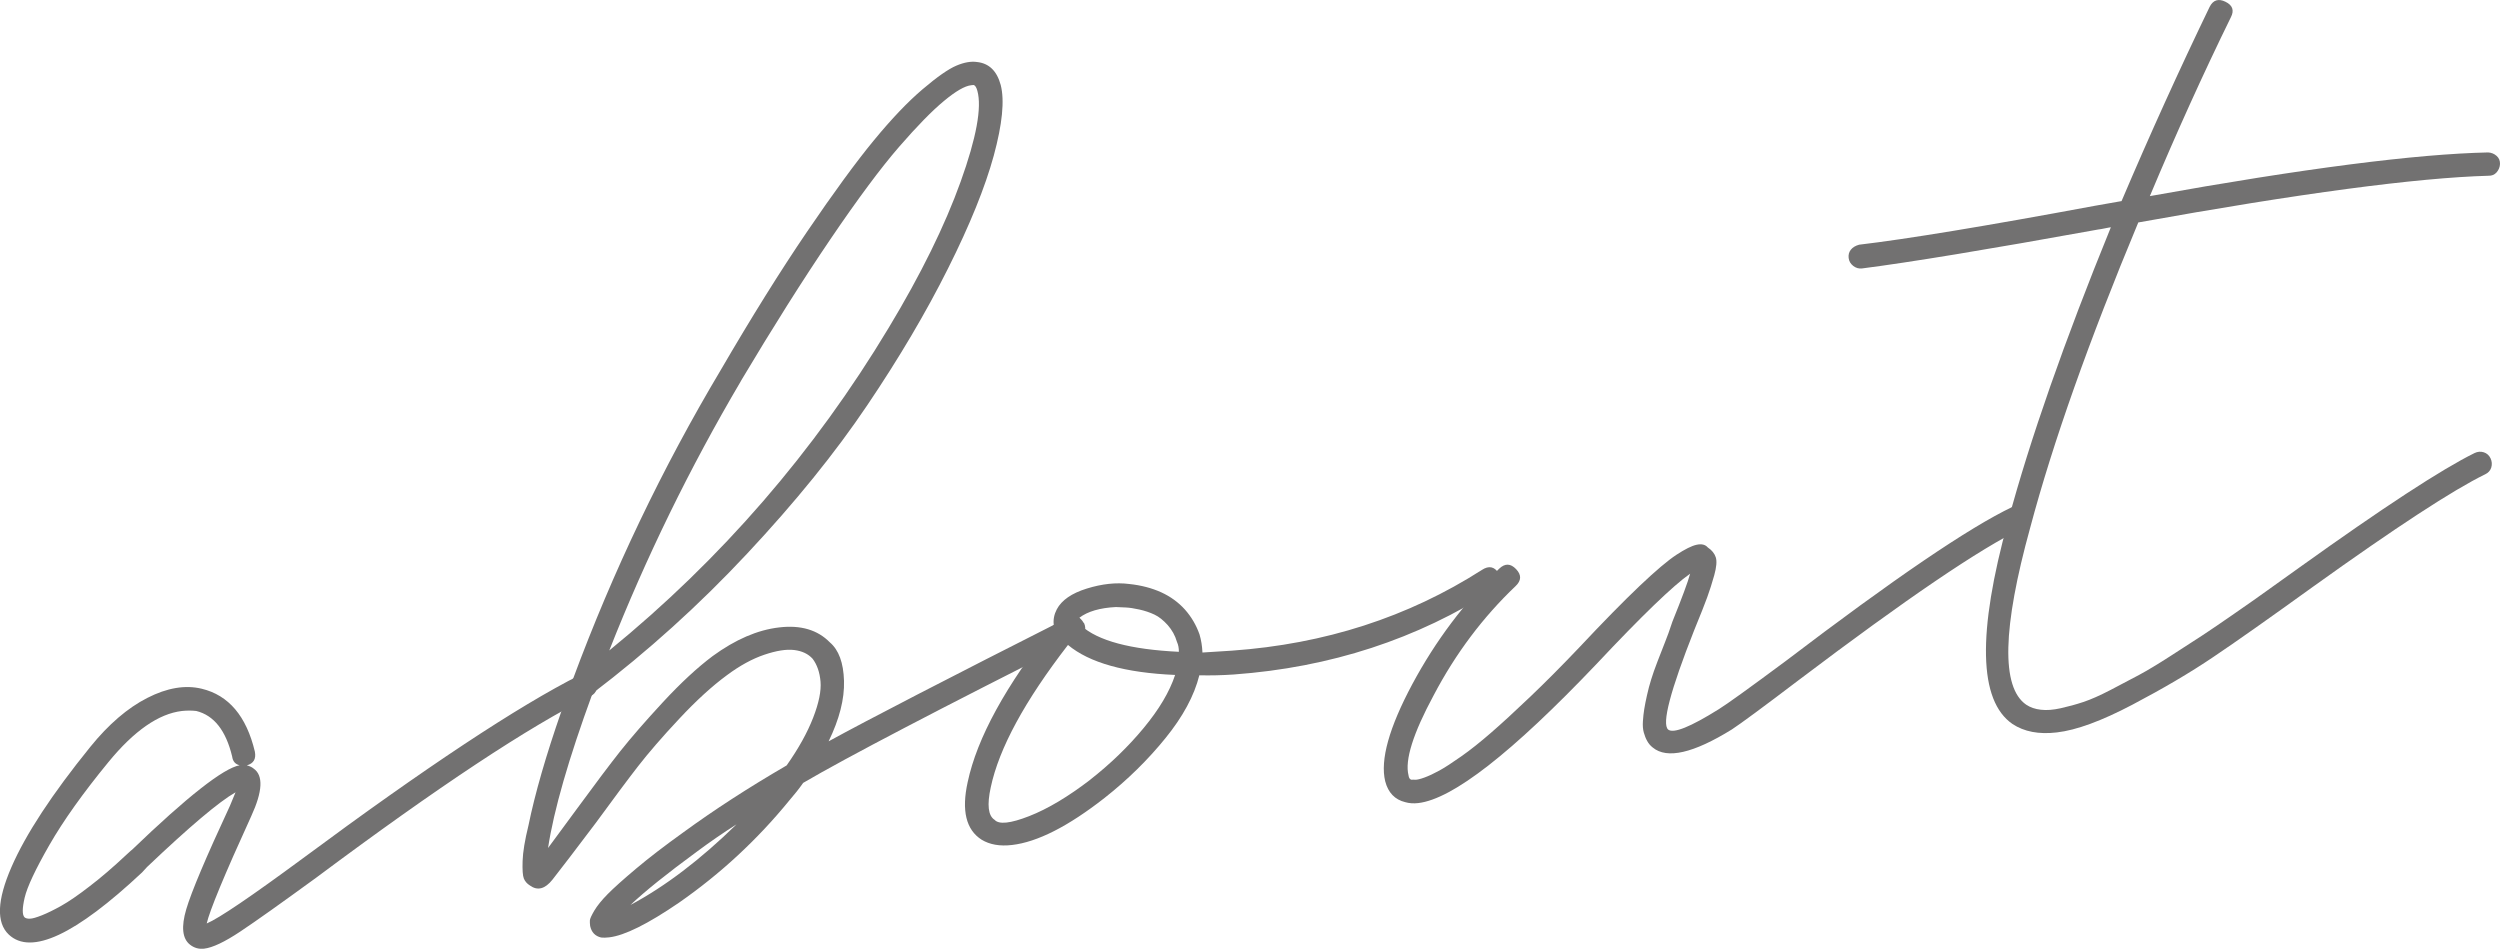
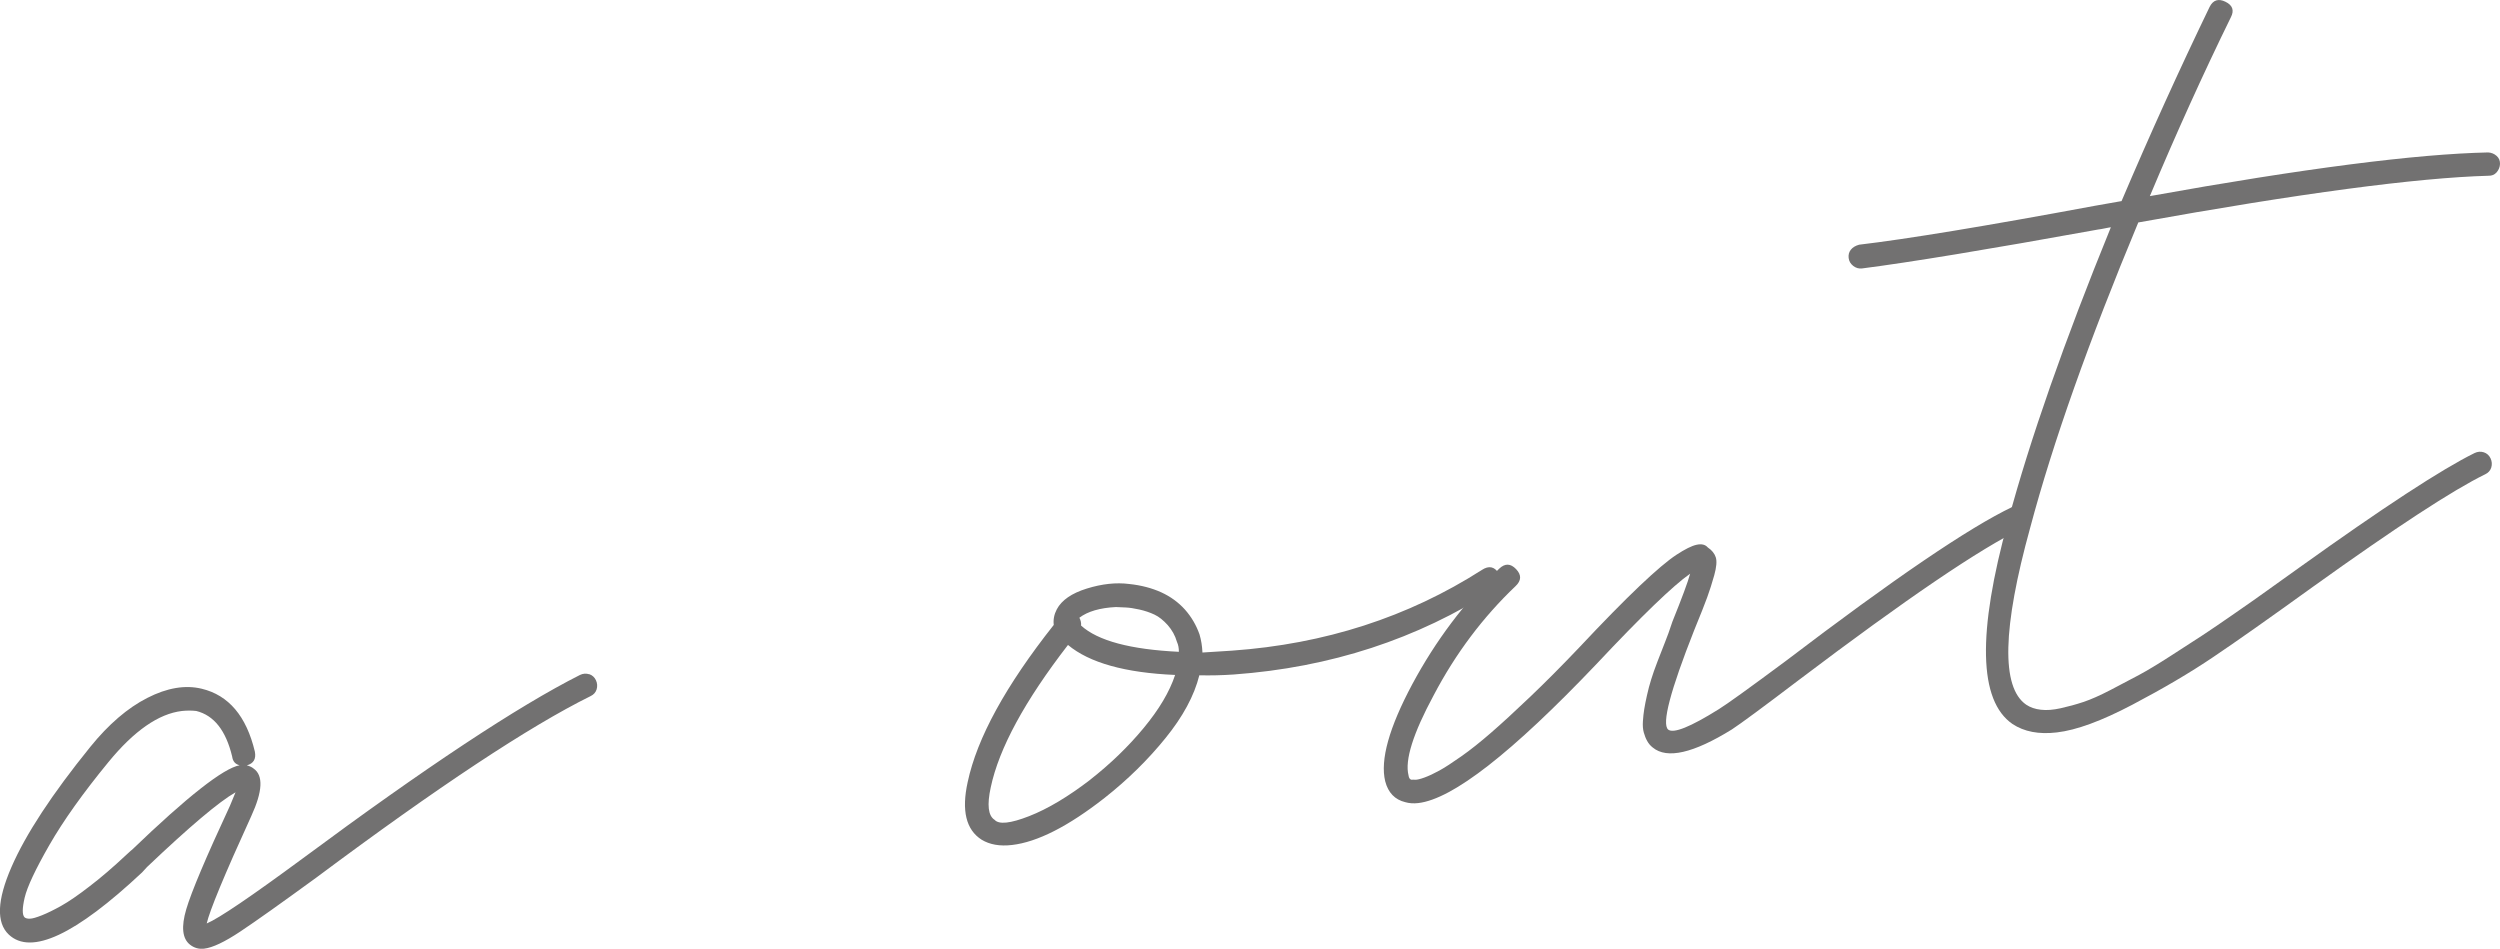
<svg xmlns="http://www.w3.org/2000/svg" id="_イヤー_1" viewBox="0 0 280.95 106.62">
  <defs>
    <style>.cls-1{fill:#727171;}</style>
  </defs>
  <path class="cls-1" d="M66.21,75.76c.34,.11,.6,.34,.76,.68,.16,.34,.18,.69,.08,1.03-.11,.35-.34,.6-.68,.76-6.88,3.4-17.16,10.2-30.83,20.4-3.94,2.87-6.78,4.89-8.54,6.06-1.76,1.17-3.11,1.81-4.06,1.92-.59,.07-1.12-.08-1.59-.45-.86-.68-1-2-.42-3.97s2.22-5.84,4.91-11.63c.23-.57,.45-1.08,.63-1.52-1.86,1.06-5.17,3.86-9.94,8.39l-.56,.61c-7.48,7.01-12.47,9.35-14.98,6.99-1.42-1.34-1.32-3.86,.29-7.57,1.61-3.71,4.57-8.22,8.88-13.54,2.05-2.53,4.18-4.36,6.4-5.49,2.21-1.13,4.25-1.48,6.11-1.03,3.03,.73,5.02,3.08,5.97,7.06,.16,.83-.14,1.34-.9,1.55,.31,.08,.57,.2,.76,.36,1.11,.77,1.02,2.56-.27,5.36-3.02,6.61-4.68,10.63-5,12.05,1.38-.58,4.97-3.02,10.79-7.31,13.79-10.22,24.17-17.09,31.16-20.62,.34-.16,.68-.19,1.03-.08ZM14.78,95.55c6.27-6.03,10.32-9.21,12.15-9.55-.5-.12-.77-.45-.84-.98-.7-2.93-2.05-4.63-4.03-5.12-.49-.06-1.03-.06-1.62,0-2.61,.31-5.37,2.22-8.26,5.75-2.84,3.46-5.05,6.56-6.63,9.31-1.57,2.74-2.5,4.72-2.78,5.92-.28,1.21-.28,1.94-.01,2.21,.13,.11,.33,.16,.6,.15,.27,0,.72-.13,1.35-.38,.63-.25,1.36-.61,2.18-1.07,.82-.46,1.88-1.18,3.17-2.18,1.3-.99,2.68-2.18,4.14-3.55l.57-.52Z" />
-   <path class="cls-1" d="M121.82,70.01c.16,.34,.18,.69,.08,1.03-.11,.35-.34,.6-.68,.76-15.74,7.92-26.06,13.31-30.96,16.18-.46,.66-.99,1.32-1.57,1.99-3.58,4.39-7.7,8.21-12.38,11.47-3.51,2.4-6.13,3.7-7.85,3.9-.36,.04-.66,.05-.9,.02-.68-.16-1.09-.59-1.24-1.3-.03-.24-.04-.45-.03-.63s.18-.55,.5-1.1c.33-.55,.83-1.17,1.5-1.85,.67-.68,1.73-1.63,3.19-2.86,1.45-1.22,3.23-2.59,5.34-4.1,3.44-2.51,7.3-5.01,11.58-7.5,1.34-1.9,2.33-3.69,2.98-5.36,.65-1.67,.92-3.03,.83-4.07-.09-1.04-.39-1.9-.89-2.56-.49-.54-1.17-.87-2.06-.98-.89-.11-2.01,.07-3.37,.53-1.36,.46-2.76,1.23-4.2,2.3-1.66,1.22-3.46,2.86-5.38,4.92-1.93,2.06-3.46,3.84-4.61,5.32s-2.74,3.62-4.76,6.38c-2.24,2.97-3.86,5.09-4.85,6.35-.84,1.06-1.68,1.28-2.54,.66-.32-.2-.55-.46-.68-.78-.13-.32-.17-.97-.14-1.97,.03-1,.25-2.33,.66-4,.73-3.57,1.97-7.87,3.72-12.89,.31-.94,.63-1.85,.94-2.73,.02-.3,.14-.59,.35-.85,4.48-12.08,10.01-23.65,16.6-34.71,3.46-5.94,6.69-11.12,9.69-15.53,3-4.41,5.5-7.83,7.51-10.27,2-2.43,3.82-4.34,5.47-5.74,1.64-1.4,2.91-2.28,3.8-2.66,.89-.38,1.67-.51,2.34-.41,1.34,.15,2.22,1,2.65,2.58,.45,1.75,.18,4.4-.78,7.94-.97,3.54-2.68,7.78-5.15,12.7-2.46,4.92-5.49,10.05-9.08,15.37-3.59,5.33-8.08,10.88-13.48,16.65-5.4,5.78-11.2,11.01-17.38,15.71-2.69,7.35-4.36,13.15-5,17.38,.67-.92,1.76-2.4,3.27-4.44,2.02-2.76,3.64-4.91,4.84-6.43,1.21-1.52,2.81-3.37,4.81-5.53,2-2.16,3.86-3.88,5.58-5.17,2.55-1.86,5.04-2.94,7.47-3.22,2.43-.29,4.33,.28,5.7,1.68,1,.85,1.53,2.29,1.59,4.33,.06,2.04-.52,4.3-1.73,6.79,4.47-2.45,13.43-7.08,26.89-13.89,.74-.39,1.33-.19,1.79,.6Zm-38.57-27.16c-5.72,9.7-10.65,19.78-14.78,30.25,12.58-10.26,23.04-22.35,31.4-36.26,3.63-6.02,6.32-11.5,8.09-16.43,1.77-4.93,2.39-8.33,1.88-10.19-.11-.41-.25-.63-.44-.67-.06,0-.15,.02-.27,.03-.71,.08-1.73,.67-3.04,1.76-1.32,1.09-3,2.8-5.04,5.15-2.04,2.35-4.62,5.81-7.72,10.38-3.11,4.58-6.47,9.91-10.09,15.98Zm-12.42,58.86c3.91-2.08,7.89-5.11,11.94-9.07-1.51,.96-2.99,1.98-4.43,3.05-3.33,2.44-5.83,4.44-7.51,6.03Z" />
  <path class="cls-1" d="M168.41,64.42c.48,.76,.32,1.36-.46,1.81-8.67,5.59-18.44,8.78-29.3,9.57-1.31,.09-2.6,.12-3.87,.09-.57,2.29-1.85,4.66-3.82,7.08-1.97,2.43-4.25,4.67-6.84,6.71-4.08,3.19-7.54,4.95-10.39,5.28-1.37,.16-2.5-.04-3.41-.59-1.76-1.12-2.28-3.28-1.57-6.49,1.05-4.94,4.27-10.82,9.67-17.65-.07-.59,.04-1.18,.34-1.75,.54-1.03,1.67-1.81,3.38-2.34,1.71-.53,3.3-.7,4.77-.51,1.34,.14,2.54,.46,3.58,.93,1.05,.48,1.94,1.13,2.67,1.94,.73,.82,1.27,1.75,1.64,2.79,.19,.64,.3,1.32,.33,2.04,1.08-.07,2.18-.13,3.31-.21,10.44-.74,19.81-3.77,28.09-9.07,.78-.51,1.41-.39,1.89,.37Zm-45.89,23.2c2.26-1.77,4.26-3.7,6-5.8,1.74-2.1,2.92-4.09,3.54-5.97-5.63-.24-9.64-1.37-12.04-3.37-4.86,6.29-7.75,11.62-8.68,16-.43,1.98-.29,3.19,.43,3.65,.49,.55,1.78,.41,3.88-.41,2.1-.82,4.39-2.19,6.88-4.1Zm9.96-14.35c.01-.42-.06-.8-.22-1.15-.2-.7-.55-1.32-1.03-1.87-.49-.54-.98-.94-1.49-1.18-.51-.24-1.07-.43-1.69-.57-.62-.14-1.12-.21-1.52-.23-.39-.01-.77-.03-1.13-.05-1.79,.09-3.16,.49-4.1,1.2,.15,.28,.22,.58,.19,.88,1.88,1.71,5.55,2.69,11,2.95Z" />
  <path class="cls-1" d="M227.1,56.91c.34,.11,.59,.34,.76,.68,.16,.34,.18,.69,.08,1.03-.11,.35-.34,.6-.68,.76-4.67,2.23-13.03,7.91-25.08,17.02-4.03,3.06-6.55,4.92-7.56,5.58-4.32,2.67-7.28,3.35-8.88,2.03-.27-.21-.47-.45-.63-.74-.16-.28-.28-.6-.38-.95-.1-.35-.13-.77-.1-1.25,.03-.48,.08-.94,.15-1.37,.07-.43,.17-.95,.31-1.57,.14-.62,.29-1.21,.47-1.77,.17-.56,.41-1.24,.71-2.02,.3-.79,.58-1.5,.83-2.13,.26-.63,.54-1.42,.85-2.36,1.07-2.65,1.74-4.45,1.99-5.38-1.95,1.37-5.46,4.76-10.54,10.17-9.48,9.96-16.15,15.16-20.01,15.61-.53,.06-1.02,.03-1.46-.1-1.17-.28-1.93-1.07-2.26-2.35-.58-2.4,.44-6.04,3.05-10.92,2.62-4.88,5.87-9.2,9.76-12.97,.65-.62,1.28-.6,1.9,.05s.6,1.28-.05,1.9c-3.68,3.5-6.75,7.59-9.21,12.27-2.32,4.3-3.26,7.3-2.83,9,.04,.3,.15,.46,.33,.5,.12-.01,.27-.02,.45,0,.18,0,.52-.07,1.01-.25,.49-.18,1.05-.44,1.67-.78,.62-.34,1.45-.88,2.47-1.6,1.03-.72,2.14-1.61,3.34-2.65,1.2-1.04,2.67-2.39,4.4-4.04,1.73-1.65,3.56-3.49,5.49-5.52,2.73-2.91,5-5.22,6.81-6.94,1.81-1.72,3.2-2.89,4.15-3.51,.95-.62,1.7-1,2.26-1.12,.56-.12,.97-.02,1.25,.3,.46,.31,.76,.68,.9,1.11,.14,.43,.08,1.1-.17,2.01-.25,.9-.52,1.73-.79,2.48-.27,.75-.76,1.98-1.46,3.69-2.69,6.81-3.67,10.54-2.93,11.18,.6,.47,2.49-.29,5.69-2.29,.95-.59,3.45-2.39,7.49-5.39,12.15-9.25,20.65-15.03,25.5-17.34,.28-.15,.6-.17,.94-.06Z" />
  <path class="cls-1" d="M279.62,17.13c.36,.02,.68,.15,.95,.39,.27,.24,.39,.54,.38,.9s-.15,.68-.38,.95c-.24,.27-.54,.39-.9,.38-8.1,.23-21.22,1.98-39.37,5.25-5.54,13.29-9.59,24.71-12.14,34.28-3.13,11.32-3.28,17.96-.46,19.91,.46,.31,1.01,.5,1.65,.57,.64,.08,1.39,.02,2.24-.17,.85-.19,1.7-.42,2.54-.7,.84-.28,1.86-.73,3.05-1.35,1.19-.62,2.25-1.18,3.19-1.68,.93-.5,2.11-1.21,3.54-2.13,1.43-.92,2.61-1.69,3.57-2.31,.95-.62,2.2-1.48,3.76-2.56,1.56-1.08,2.74-1.91,3.54-2.49,.8-.57,2.01-1.44,3.62-2.59,9.44-6.76,16-11.05,19.7-12.87,.34-.16,.68-.19,1.03-.08,.34,.11,.6,.34,.76,.68,.16,.34,.18,.69,.08,1.03-.11,.35-.34,.6-.68,.76-3.59,1.75-10.04,5.96-19.37,12.65-4.88,3.52-8.62,6.16-11.21,7.9-2.59,1.75-5.62,3.53-9.08,5.35-3.46,1.82-6.29,2.86-8.48,3.11-2.02,.24-3.68-.08-4.99-.95-3.8-2.62-3.96-10.22-.5-22.78,2.47-9.19,6.33-20.21,11.56-33.04-.12,.01-.34,.06-.66,.12-.32,.07-.57,.11-.75,.13-12.32,2.23-21.17,3.69-26.57,4.38-.36,.04-.68-.06-.98-.29-.3-.24-.47-.53-.51-.89-.04-.36,.04-.67,.25-.93,.21-.26,.52-.45,.93-.56,5.34-.63,14.17-2.08,26.48-4.37,.94-.17,1.95-.35,3.01-.53,3.21-7.54,6.51-14.81,9.9-21.83,.39-.77,.99-.96,1.78-.57,.8,.39,1,.97,.61,1.73-3.16,6.45-6.19,13.15-9.11,20.11,17.27-3.11,29.95-4.74,38.06-4.91Z" />
</svg>